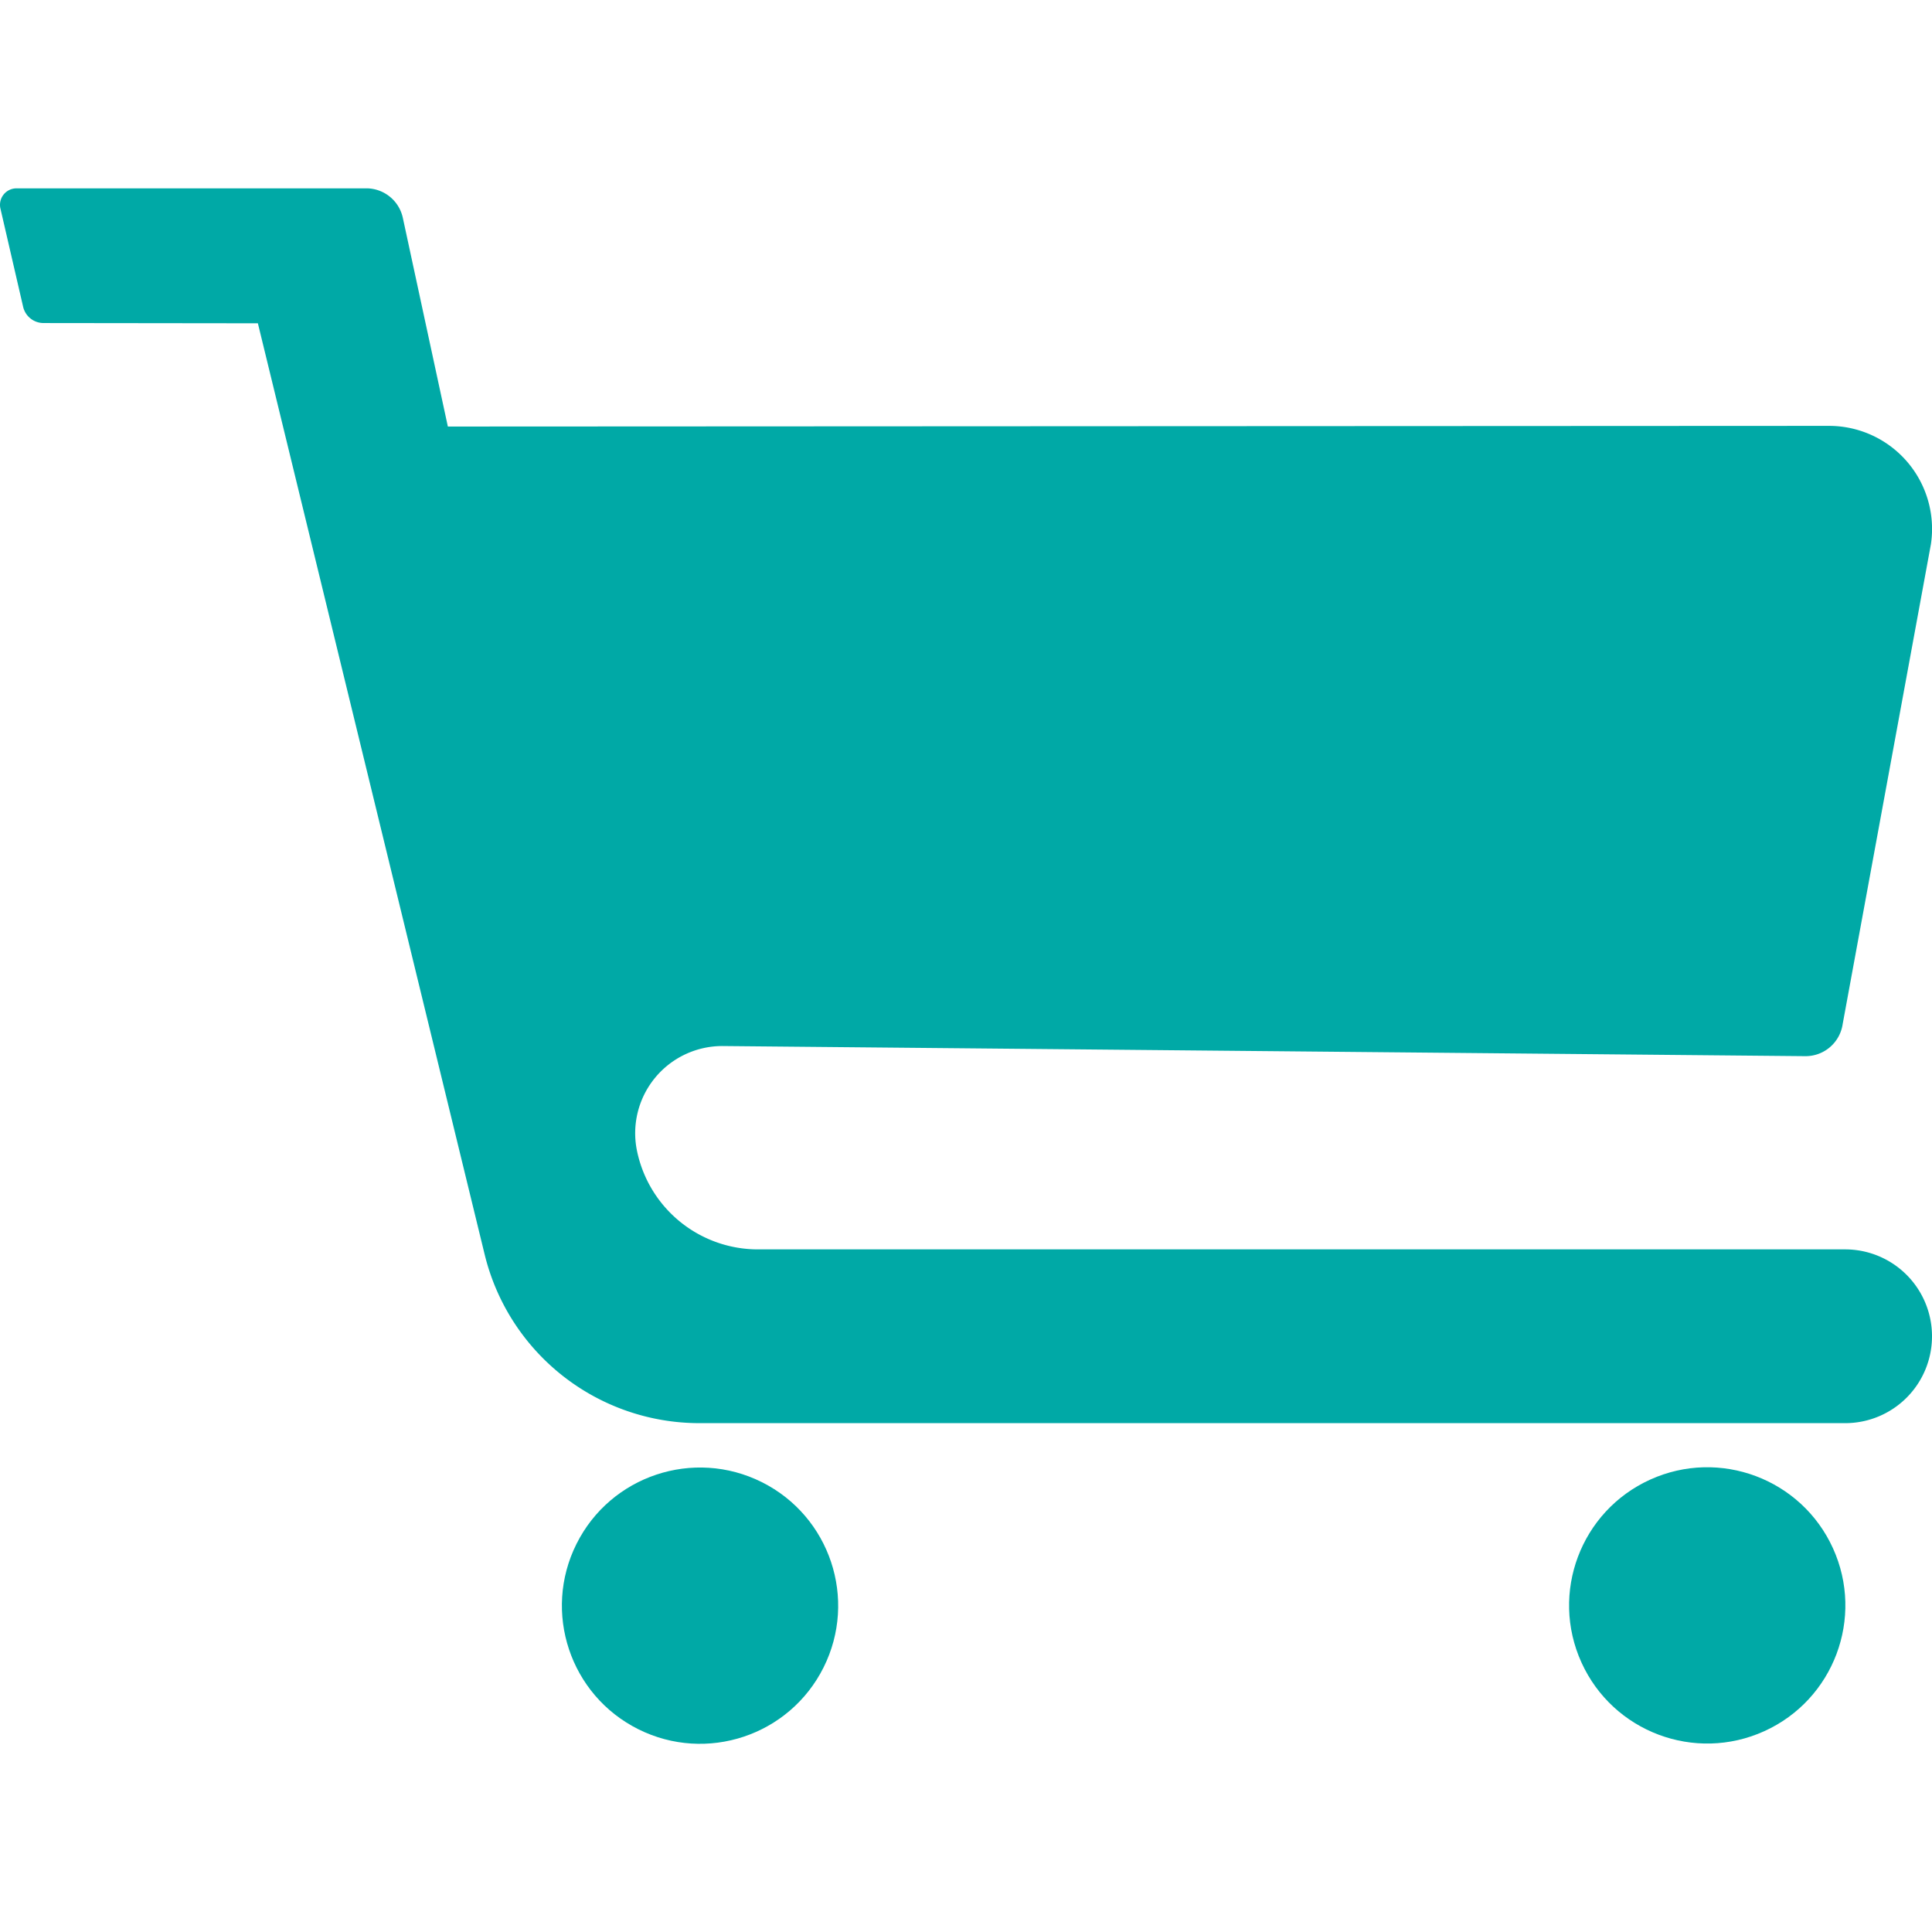
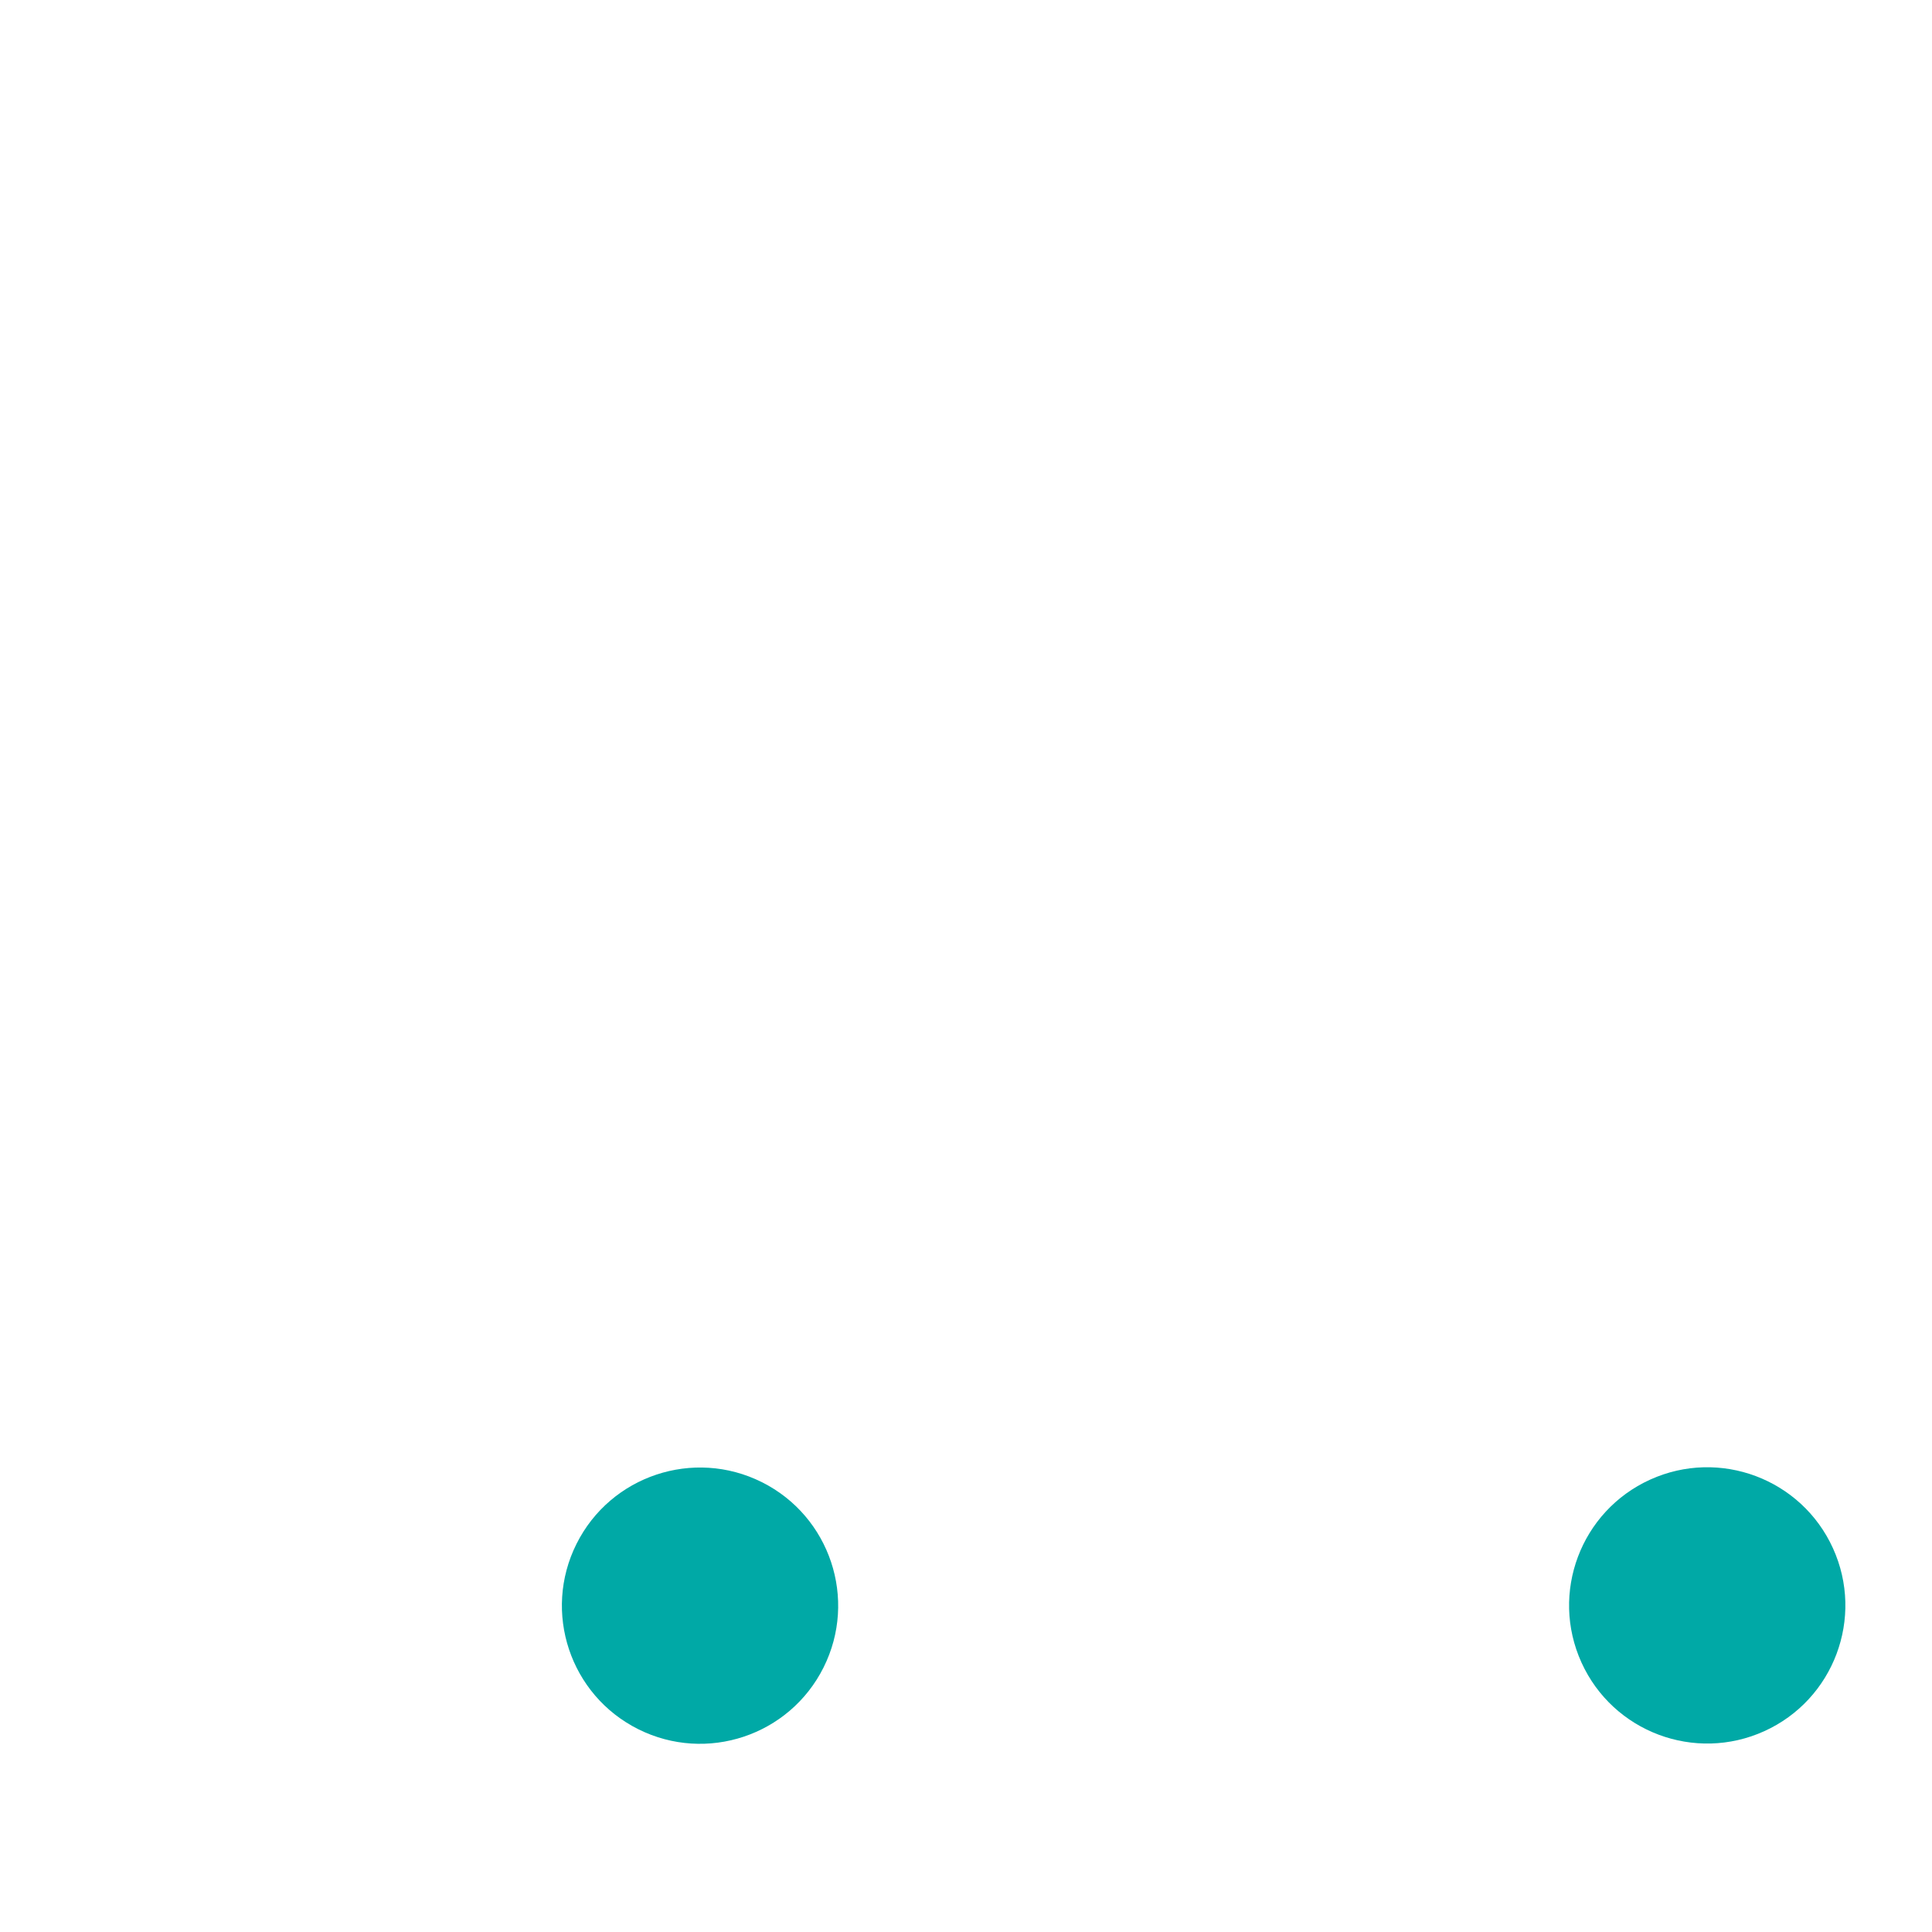
<svg xmlns="http://www.w3.org/2000/svg" id="Calque_1" data-name="Calque 1" viewBox="0 0 1000 1000">
  <defs>
    <style>.cls-1{fill:#00a9a6;}</style>
  </defs>
  <circle class="cls-1" cx="362.34" cy="831.01" r="71.49" transform="translate(-542.98 783.46) rotate(-63.43)" />
  <circle class="cls-1" cx="883.64" cy="831.01" r="71.49" transform="translate(-264.42 439.4) rotate(-24.41)" />
-   <path class="cls-1" d="M231.81,220.77l-23.3-108a19.38,19.38,0,0,0-18.24-15.28v0H8.54A8.53,8.53,0,0,0,.25,108.06L12,158.92a10.86,10.86,0,0,0,10.55,8.29l110.93.13L250.85,649.27A114.41,114.41,0,0,0,362,736.62h593a44.94,44.94,0,0,0,45-45h0a44.94,44.94,0,0,0-45-44.94H392.31a63.93,63.93,0,0,1-62.6-51h0a45.11,45.11,0,0,1,44.58-54.25l560.28,5.24a19.4,19.4,0,0,0,19.18-16.53l45.69-248.48a53.34,53.34,0,0,0-52.75-61.23Z" />
</svg>